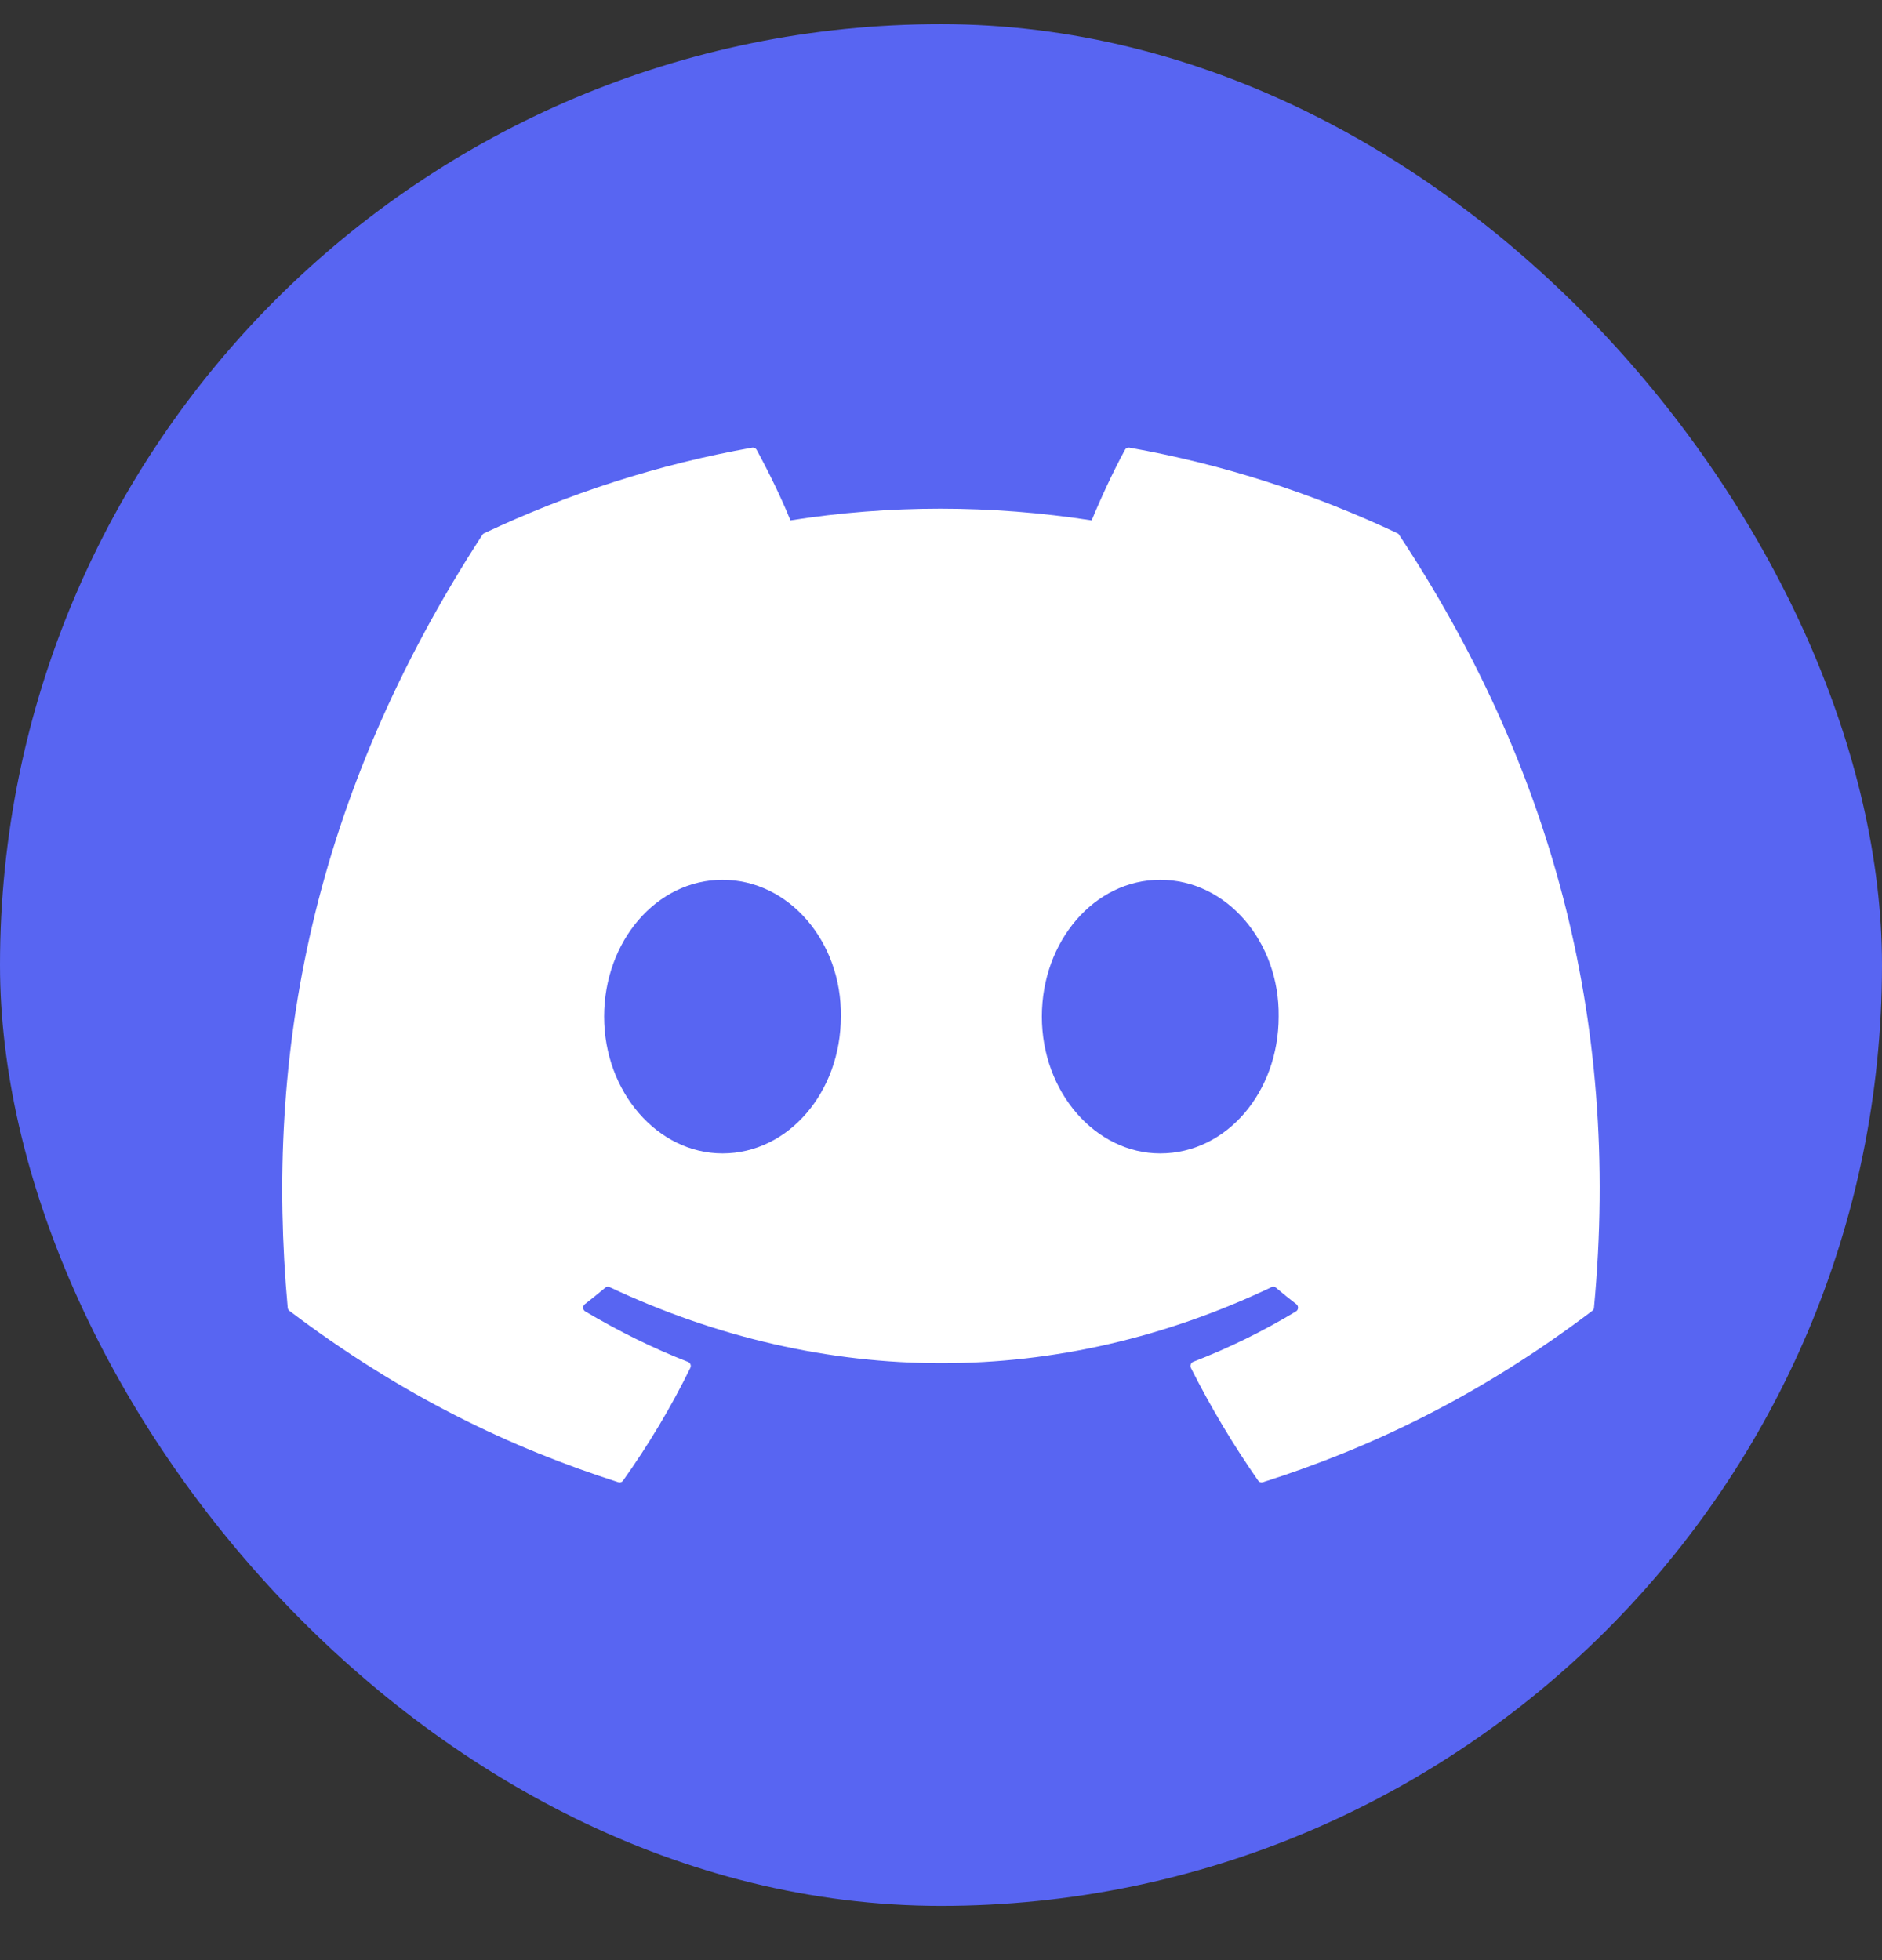
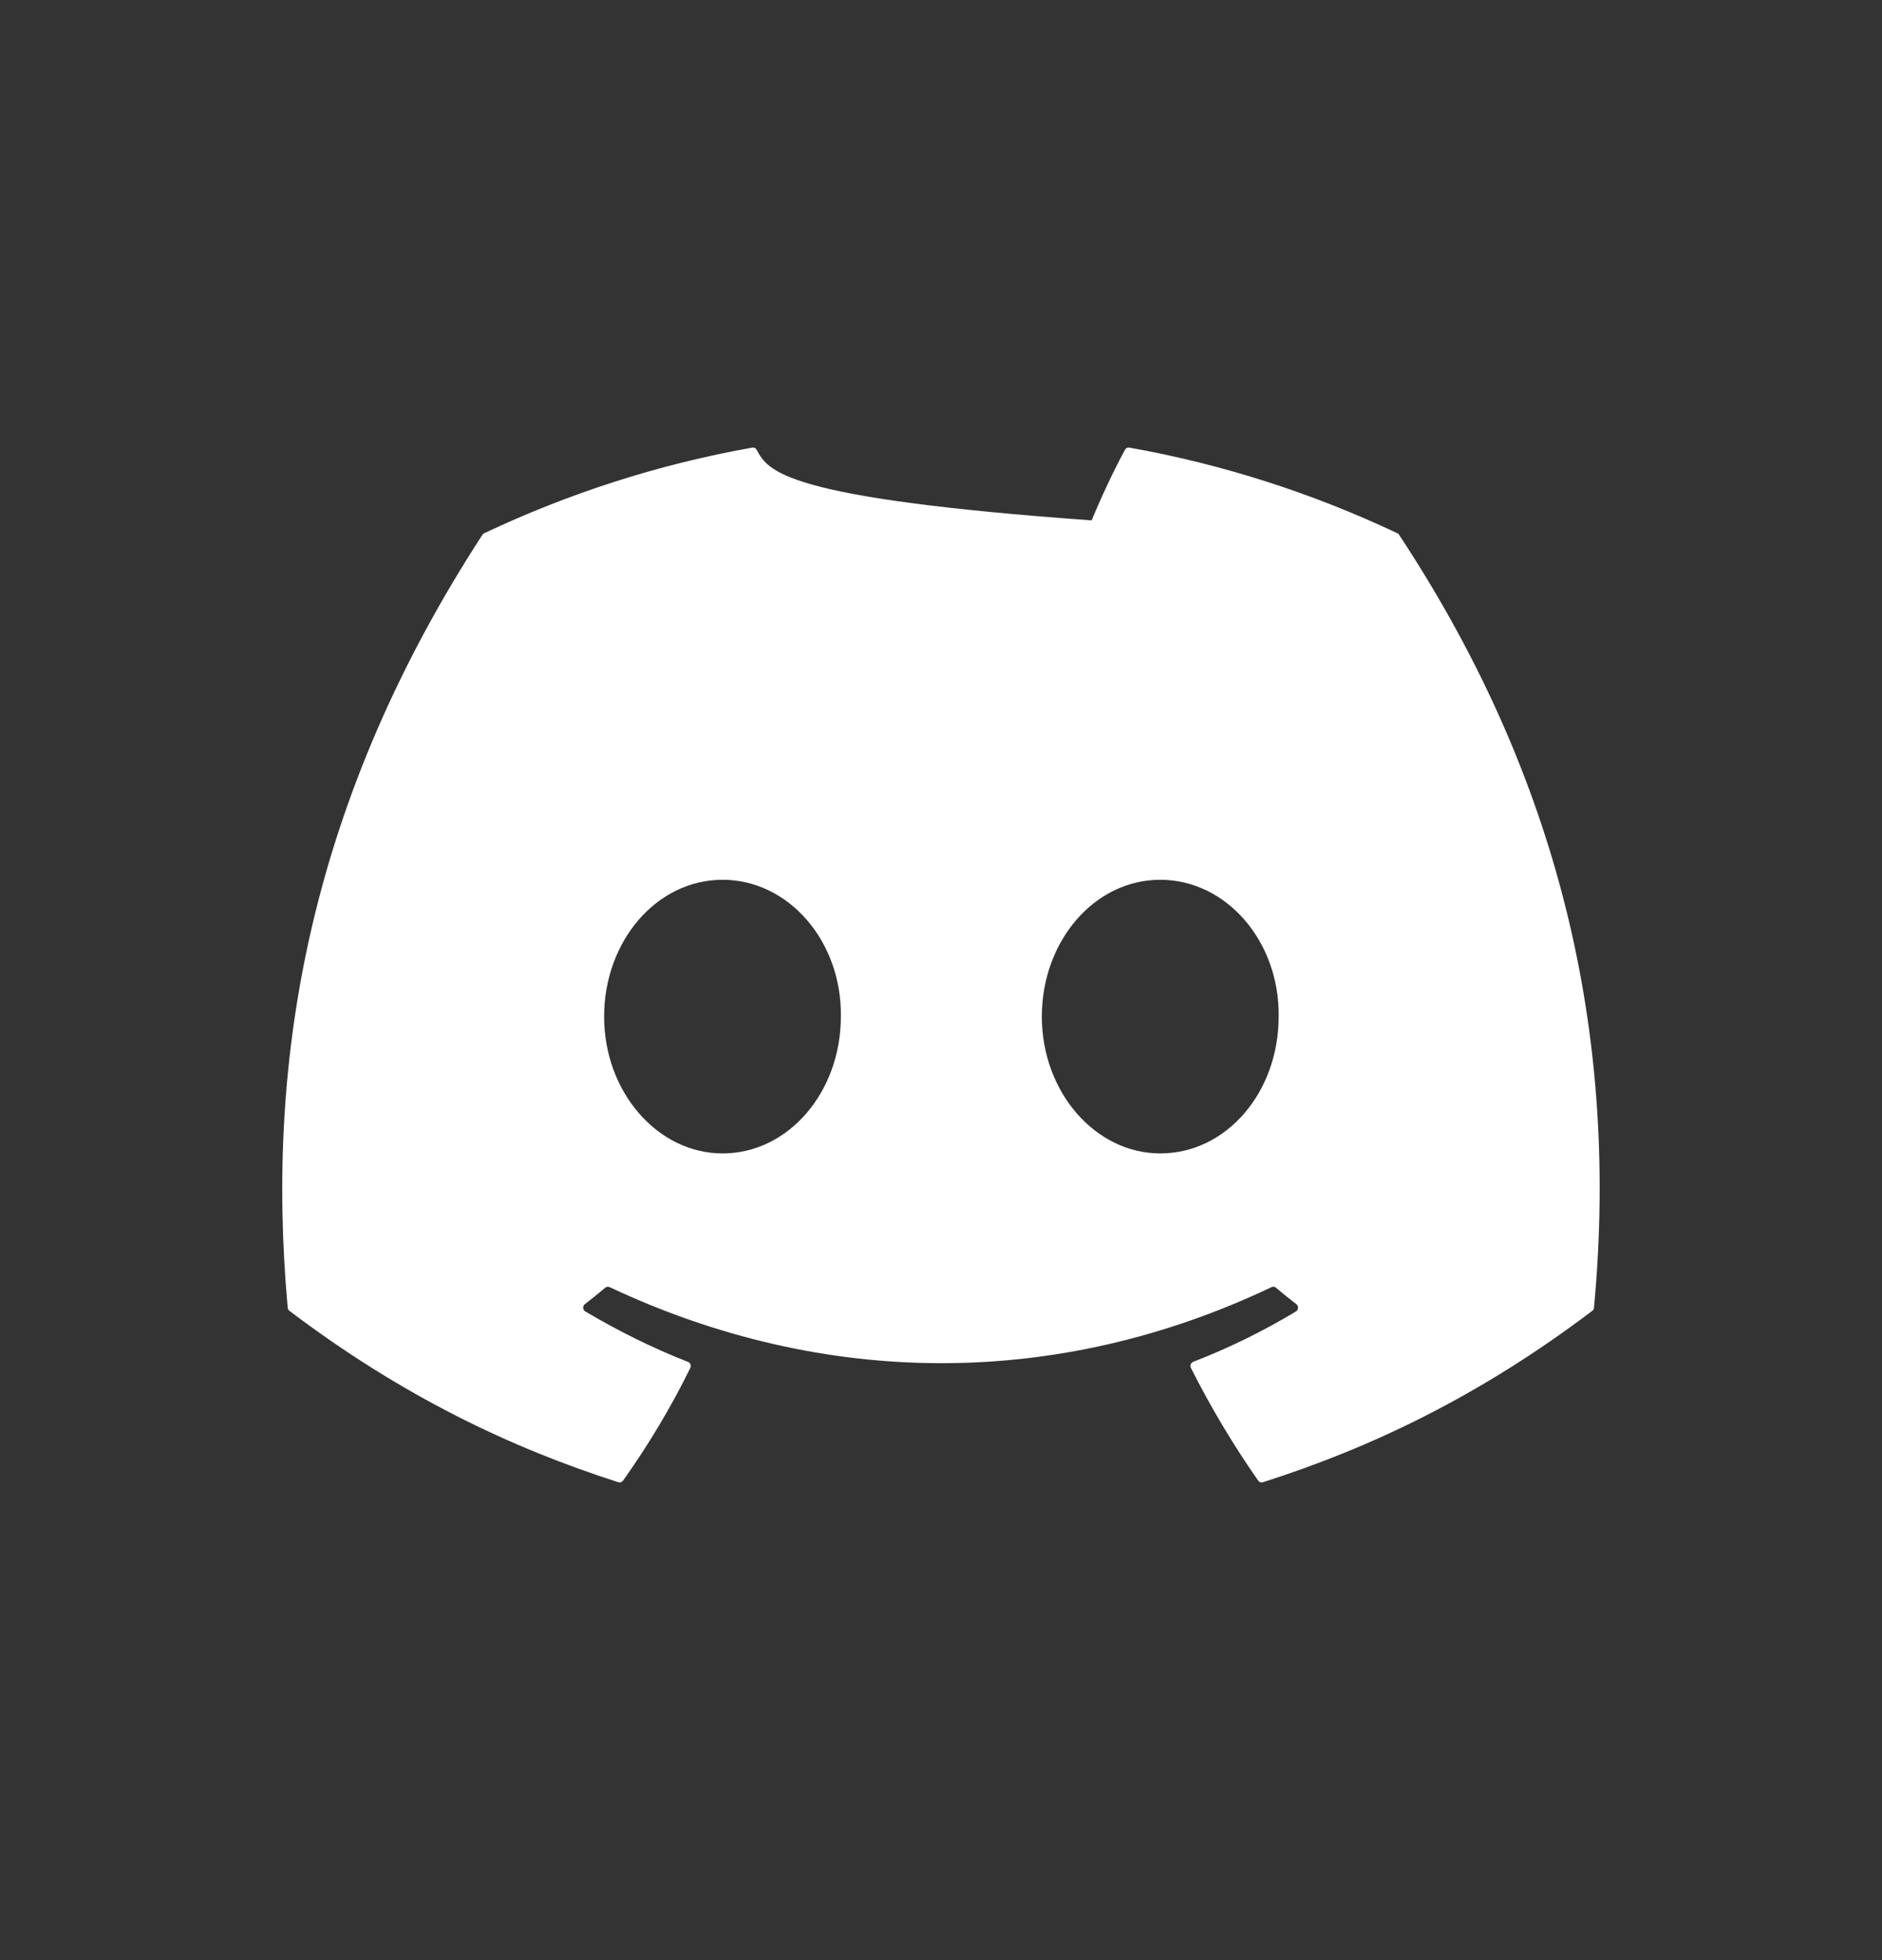
<svg xmlns="http://www.w3.org/2000/svg" width="24" height="25" viewBox="0 0 24 25" fill="none">
  <rect x="0" y="0" width="24" height="25" fill="#333333" stroke="none" />
  <g id="Discord">
-     <rect y="0.308" width="24" height="24" rx="12" fill="#5865F2" />
-     <path id="Vector" d="M17.822 6.802C16.751 6.296 15.602 5.922 14.402 5.709C14.38 5.705 14.358 5.715 14.347 5.735C14.199 6.006 14.036 6.359 13.921 6.637C12.63 6.438 11.345 6.438 10.08 6.637C9.966 6.353 9.796 6.006 9.648 5.735C9.637 5.716 9.615 5.705 9.593 5.709C8.393 5.922 7.245 6.295 6.173 6.802C6.164 6.806 6.156 6.813 6.151 6.822C3.973 10.176 3.376 13.448 3.669 16.679C3.67 16.695 3.679 16.71 3.691 16.719C5.128 17.807 6.52 18.468 7.886 18.905C7.908 18.912 7.931 18.904 7.945 18.885C8.268 18.43 8.556 17.951 8.803 17.447C8.818 17.417 8.804 17.382 8.774 17.37C8.317 17.192 7.882 16.974 7.463 16.726C7.43 16.706 7.428 16.658 7.458 16.634C7.546 16.566 7.634 16.495 7.718 16.424C7.734 16.411 7.755 16.408 7.773 16.416C10.522 17.71 13.499 17.71 16.216 16.416C16.234 16.407 16.255 16.41 16.271 16.423C16.355 16.495 16.443 16.566 16.532 16.634C16.562 16.658 16.56 16.706 16.527 16.726C16.108 16.979 15.673 17.192 15.216 17.369C15.186 17.381 15.173 17.417 15.187 17.447C15.44 17.95 15.728 18.43 16.045 18.885C16.058 18.904 16.082 18.912 16.104 18.905C17.477 18.468 18.868 17.807 20.305 16.719C20.318 16.71 20.326 16.695 20.327 16.68C20.678 12.944 19.741 9.699 17.843 6.823C17.839 6.813 17.831 6.806 17.822 6.802ZM9.214 14.711C8.386 14.711 7.704 13.928 7.704 12.966C7.704 12.004 8.373 11.221 9.214 11.221C10.061 11.221 10.737 12.011 10.723 12.966C10.723 13.928 10.055 14.711 9.214 14.711ZM14.796 14.711C13.968 14.711 13.286 13.928 13.286 12.966C13.286 12.004 13.955 11.221 14.796 11.221C15.643 11.221 16.319 12.011 16.306 12.966C16.306 13.928 15.643 14.711 14.796 14.711Z" fill="white" />
+     <path id="Vector" d="M17.822 6.802C16.751 6.296 15.602 5.922 14.402 5.709C14.38 5.705 14.358 5.715 14.347 5.735C14.199 6.006 14.036 6.359 13.921 6.637C9.966 6.353 9.796 6.006 9.648 5.735C9.637 5.716 9.615 5.705 9.593 5.709C8.393 5.922 7.245 6.295 6.173 6.802C6.164 6.806 6.156 6.813 6.151 6.822C3.973 10.176 3.376 13.448 3.669 16.679C3.67 16.695 3.679 16.71 3.691 16.719C5.128 17.807 6.52 18.468 7.886 18.905C7.908 18.912 7.931 18.904 7.945 18.885C8.268 18.43 8.556 17.951 8.803 17.447C8.818 17.417 8.804 17.382 8.774 17.37C8.317 17.192 7.882 16.974 7.463 16.726C7.43 16.706 7.428 16.658 7.458 16.634C7.546 16.566 7.634 16.495 7.718 16.424C7.734 16.411 7.755 16.408 7.773 16.416C10.522 17.71 13.499 17.71 16.216 16.416C16.234 16.407 16.255 16.41 16.271 16.423C16.355 16.495 16.443 16.566 16.532 16.634C16.562 16.658 16.56 16.706 16.527 16.726C16.108 16.979 15.673 17.192 15.216 17.369C15.186 17.381 15.173 17.417 15.187 17.447C15.44 17.95 15.728 18.43 16.045 18.885C16.058 18.904 16.082 18.912 16.104 18.905C17.477 18.468 18.868 17.807 20.305 16.719C20.318 16.71 20.326 16.695 20.327 16.68C20.678 12.944 19.741 9.699 17.843 6.823C17.839 6.813 17.831 6.806 17.822 6.802ZM9.214 14.711C8.386 14.711 7.704 13.928 7.704 12.966C7.704 12.004 8.373 11.221 9.214 11.221C10.061 11.221 10.737 12.011 10.723 12.966C10.723 13.928 10.055 14.711 9.214 14.711ZM14.796 14.711C13.968 14.711 13.286 13.928 13.286 12.966C13.286 12.004 13.955 11.221 14.796 11.221C15.643 11.221 16.319 12.011 16.306 12.966C16.306 13.928 15.643 14.711 14.796 14.711Z" fill="white" />
  </g>
</svg>